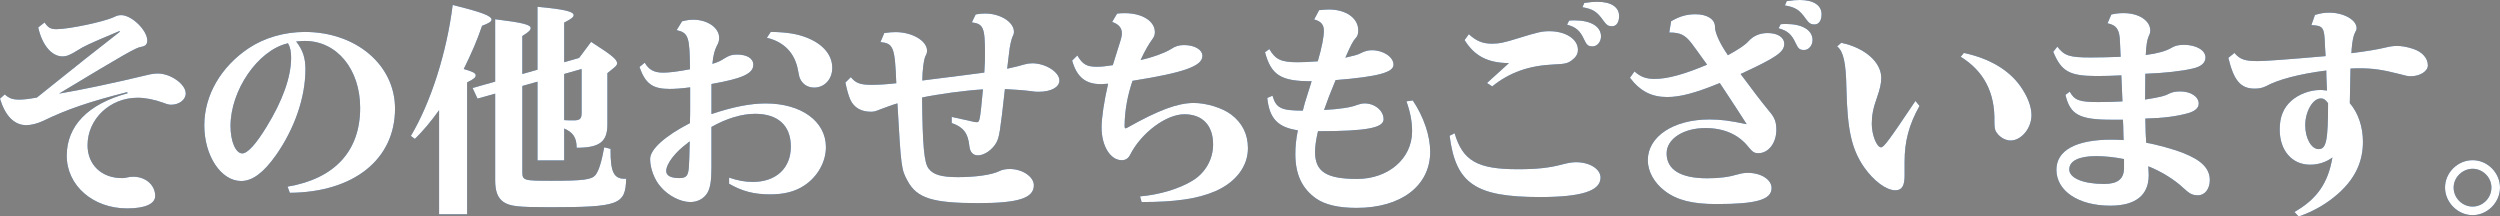
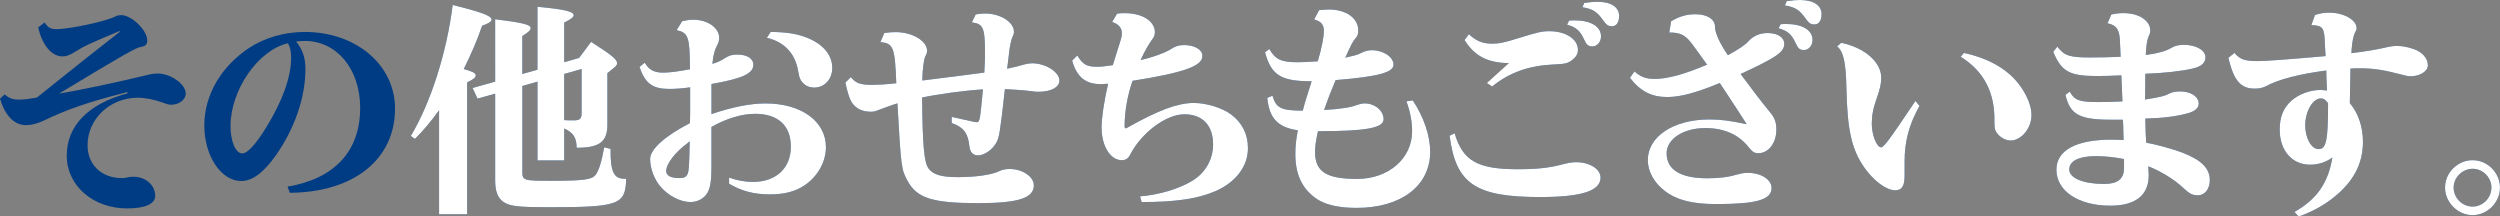
<svg xmlns="http://www.w3.org/2000/svg" id="_レイヤー_2" width="961.44" height="83.26" viewBox="0 0 961.44 83.26">
  <rect x="0" y="0" width="961.44" height="83.26" fill="#808080" stroke="none" />
  <defs>
    <style>.cls-1{fill:#003c83;}.cls-1,.cls-2{stroke-width:0px;}.cls-2{fill:#fff;}</style>
  </defs>
  <g id="design">
    <path class="cls-1" d="M17.14,8.61c1.3,2,2.35,2.61,4.52,2.61,4.96,0,18.88-2.96,22.45-4.79.87-.44,1.65-.61,2.52-.61,4,0,10.01,5.83,10.01,9.74,0,1.48-.7,2.18-2.26,2.44-1.91.17-6.87,3.05-31.67,18.01,8.7-1.48,21.14-4.09,33.76-7.13,1.74-.44,3.04-.61,4.26-.61,4.87,0,10.7,4.09,10.7,7.66,0,2.44-2.52,4.35-5.66,4.35-.7,0-1.48-.17-3.04-.78-3.39-1.22-6.79-1.91-9.83-1.91-10.61,0-19.23,8.18-19.23,18.27,0,7.48,5.39,12.62,13.14,12.62.78,0,1.04,0,1.74-.17,1.04-.26,1.74-.35,2.7-.35,4.79,0,8.44,3.22,8.44,7.4,0,3.05-3.92,4.79-10.79,4.79-13.14,0-23.23-8.79-23.23-20.27s8.18-19.92,23.4-24.01l-.17-.44c-14.79,3.74-23.32,6.7-32.28,11.05-2.26,1.04-4.61,1.65-6.53,1.65-4.61,0-8.09-3.57-10.09-10.18l1.83-1.65c1.65,1.48,2.96,2,5.48,2,1.74,0,3.31-.17,6.87-.78,17.05-13.66,20.62-16.53,31.93-25.32l-.17-.26c-12.01,5.05-13.49,5.74-16.36,7.57-2.61,1.65-4,2.18-5.57,2.18-4.18,0-7.83-4.44-9.31-11.14l2.44-1.91Z" />
    <path class="cls-1" d="M110.58,71.78c18.1-3.05,27.93-13.66,27.93-30.28,0-14.88-8.96-25.75-21.23-25.75-.61,0-1.22,0-2.09.09l-.87.09h-.43c2.61,3.39,3.57,6.35,3.57,10.7,0,10.88-4.18,22.88-11.4,33.15-4.7,6.61-8.96,9.83-13.31,9.83-7.74,0-14.18-9.66-14.18-21.4s6.53-22.62,17.05-29.67c6-4,13.75-6.26,21.58-6.26,19.75,0,34.72,12.7,34.72,29.49,0,19.49-15.84,32.19-40.46,32.37l-.87-2.35ZM110.75,16.62c-.09,0-.26.09-.26.09-11.31,2.7-21.84,18.01-21.84,31.76,0,5.92,2,10.53,4.52,10.53,2,0,5.22-3.48,9.31-10.18,6.18-10.01,9.48-19.23,9.48-26.62,0-2.26-.35-4.09-1.13-5.39l-.09-.17Z" />
    <path class="cls-1" d="M168.87,42.37c-3.13,4.35-6.18,8-9.31,11.05l-1.57-1.13c7.66-12.79,13.83-32.1,16.1-50.38,11.22,2.78,14.96,4.18,14.96,5.66,0,.7-1.04,1.39-3.65,2.35-1.91,5.66-4.09,10.61-7.05,16.62,3.39.96,4.61,1.57,4.61,2.44,0,.78-.78,1.48-3.31,2.7v50.72h-10.79v-40.02ZM216.98,61.69h-10.27v-30.28l-5.83,1.65v32.98c0,3.39.43,3.48,11.22,3.48,12.27,0,15.4-.44,16.88-2.18,1.31-1.65,2.35-5.05,3.39-10.7l2.44.61c-.09,9.14,1.31,11.75,6,11.48-.26,10.01-2.7,10.96-29.58,10.96-12.09,0-15.05-.35-17.58-2-2.26-1.57-3.22-4.09-3.22-8.44v-33.24l-6.79,1.91-1.91-4.09,8.7-2.44V7.4c10.61,1.3,13.66,2.09,13.66,3.39,0,.78-.78,1.57-3.22,3.05v14.62l5.83-1.65V2.61c10.35.96,13.92,1.83,13.92,3.22,0,.78-.96,1.48-3.65,2.87v15.23l5.74-1.65,4.61-6.18c8.18,5.22,10.01,6.79,10.01,8.27,0,.52-.35.96-1.04,1.57l-2.7,2.18v19.75c0,6.7-3.04,8.96-11.83,8.96,0-3.92-1.39-5.92-4.79-7.4v12.27ZM216.98,46.2c1.39.09,2.52.09,3.65.09,2.35,0,3.04-.61,3.04-2.78v-16.97l-6.7,1.91v17.75Z" />
    <path class="cls-1" d="M247.95,24.1c1.57,2.7,3.57,3.83,7.05,3.83,2.44,0,5.74-.43,10.35-1.3-.09-12.53-.61-14.01-5.13-15.05l2.09-3.39c1.83-.44,2.87-.61,4.35-.61,5.48,0,9.92,3.13,9.92,6.96,0,1.13-.26,2-.96,3.22-.78,1.57-1.3,3.31-1.65,6.79,2.09-.61,3.31-1.22,4.61-2.09,1.83-1.13,2.87-1.48,4.87-1.48,3.83,0,6.26,1.48,6.26,3.92,0,3.39-4.18,5.31-16.1,7.4v11.57c8.27-2.78,14.96-4.09,20.88-4.09,13.66,0,23.14,6.87,23.14,16.79,0,5.74-3.22,11.4-8.35,14.79-3.57,2.35-7.74,3.39-13.14,3.39-6.18,0-10.79-1.22-15.75-4.09v-2.35c3.39,1.13,6.09,1.65,9.13,1.65,8.96,0,14.62-5.31,14.62-13.57s-5.13-12.62-13.75-12.62c-5.05,0-10.96,1.74-16.79,5.05v15.75c0,4.79-.43,7.57-1.48,9.48-1.31,2.26-3.74,3.65-6.61,3.65-3.74,0-8.44-2.35-11.4-5.83-2.44-2.7-4.09-7.13-4.09-10.7,0-3.74,5.57-8.79,15.31-13.83.09-2.7.09-4.26.09-7.22v-6.53c-3.39.44-5.83.61-7.92.61-6.53,0-9.31-2-11.57-8.44l2-1.65ZM264.74,54.73l-.26.26c-4.79,3.48-8.27,8-8.27,10.79,0,1.74,1.74,2.7,4.96,2.7,2.52,0,3.31-.7,3.65-3.22.17-.96.43-8.18.43-10.88l-.52.35ZM296.41,12.27c6,.09,9.92.7,13.57,2.09,6.44,2.44,10.09,6.7,10.09,11.75,0,4.35-2.96,7.57-6.96,7.57-2.61,0-4.61-1.39-5.57-3.74-.17-.61-.26-.87-.61-2.7-1.13-6.7-5.31-11.14-12.01-12.7l1.48-2.26Z" />
    <path class="cls-1" d="M374.63,46.9l1.04.09c1.13,0,1.22-.78,2.35-12.62-7.05.44-17.31,1.83-23.4,3.13.17,18.36.78,24.97,2.44,27.23,1.74,2.44,4.96,3.39,11.31,3.39,6.79,0,12.96-.87,15.83-2.26,1.13-.61,2.52-.87,4.18-.87,4.79,0,9.22,2.96,9.22,6.26,0,4.96-6,6.87-21.4,6.87-17.58,0-23.58-1.91-27.15-8.53-2.44-4.44-2.52-5.13-3.92-29.84-1.83.52-4.35,1.48-6.7,2.35-1.91.78-2.44.87-3.57.87-3.65,0-6.44-1.57-7.83-4.61-.7-1.65-1.22-3.31-1.91-6.61l2.09-2.09c1.91,2.35,3.65,2.96,8,2.96,2.61,0,5.66-.17,9.48-.61-.52-13.92-1.13-15.31-6.09-15.83l1.48-3.48c2-.26,2.96-.35,4.35-.35,6.44,0,12.09,3.39,12.09,7.13,0,.78-.17,1.31-.52,1.91-.7,1.13-1.3,5.83-1.3,9.57,14.79-1.83,21.14-2.7,23.84-3.05.26-4.18.26-5.22.26-7.22,0-10.09-.61-11.48-5.05-12.09l1.48-3.05c1.48-.26,2.35-.35,3.65-.35,5.83,0,11.05,3.31,11.05,6.96,0,.7-.09,1.13-.52,1.91-.43.87-1.13,3.92-1.3,5.92-.44,3.39-.61,5.05-.78,6.44,3.13-.7,5.66-1.31,6.61-1.65.87-.26,2.09-.44,3.04-.44,5.13,0,10.44,3.39,10.44,6.61,0,2.61-3.22,4.35-8,4.35-.87,0-1.39,0-3.04-.26-2.7-.35-5.31-.52-9.92-.78-1.83,16.53-2.18,18.62-3.31,20.62-1.48,2.7-4.61,4.87-7.05,4.87-1.91,0-3.05-1.22-3.31-3.57-.52-5.05-2.35-7.31-6.79-8.87v-2.35l8.61,1.91Z" />
    <path class="cls-1" d="M414.3,21.32c2.09,3.48,3.65,4.35,7.57,4.35,1.57,0,3.31-.17,6.09-.61.61-1.91,1.3-4.26,2.17-6.96,1.22-3.74,1.31-4.26,1.31-5.39,0-2-1.31-3.48-3.74-4.26l1.91-3.22c1.39-.17,2-.17,2.96-.17,6.7,0,11.57,3.05,11.57,7.31,0,1.04-.26,1.74-.96,2.7-1.39,1.91-2.78,4.26-4.52,8,4.52-.96,9.22-2.7,11.49-4.09,1.83-1.22,3.22-1.65,5.22-1.65,4,0,7.05,1.74,7.05,4.18,0,3.92-7.13,6.44-26.88,9.57-1.91,5.66-2.96,11.31-3.04,16.97v.52c0,.52.09.78.35.78.17,0,.44-.09.87-.35,11.92-6.7,19.23-9.4,25.41-9.4,4.87,0,10.96,1.91,14.36,4.44,4.26,3.22,6.44,7.57,6.44,12.96,0,6.96-4.61,13.05-12.53,16.53-6.87,2.96-15.4,4.18-28.36,4.18l-.61-2.18c7.31-.61,14.96-2.87,20.1-6,5.05-3.05,8-8.27,8-14.01,0-7.31-4.09-11.57-11.05-11.57s-16.44,7.05-20.71,15.31c-.78,1.65-1.83,2.35-3.39,2.35-4.35,0-7.74-5.48-7.74-12.53,0-3.74.96-10.18,2.52-16.88-1.13.09-2.17.17-2.7.17-6,0-9.31-2.7-11.14-9.05l2-2Z" />
    <path class="cls-1" d="M488.16,18.88c2.35,4,4.52,5.05,10.88,5.05,1.74,0,4.18-.09,7.74-.35,1.57-5.31,2.35-9.4,2.35-11.75s-1.13-3.65-3.74-4.35l1.91-3.57c1.74-.17,2.61-.26,3.74-.26,6.61,0,11.31,3.31,11.31,8,0,1.39-.26,2.26-.96,2.96-1.04,1.13-1.91,2.78-4,7.57,2.78-.61,4.79-1.13,5.74-1.65,1.65-.87,3.04-1.22,4.44-1.22,4.44,0,8.35,2.61,8.35,5.57s-5.92,4.61-22.27,5.92c-1.83,4.35-3.31,8.18-4.44,11.48,5.74-.26,10.7-1.04,12.62-1.91.96-.35,2.09-.61,2.96-.61,3.92,0,7.31,2.78,7.31,6.09s-6.44,4.61-25.23,4.61c-.78,3.39-1.13,5.83-1.13,8,0,7.57,4.35,10.35,16.18,10.35s21.14-7.66,21.14-18.36c0-3.65-.7-7.4-2.18-11.48l2.44-.35c4.26,6.35,6.7,13.66,6.7,19.75,0,13.05-11.14,21.58-28.28,21.58-7.05,0-12.18-1.22-15.66-3.65-5.39-3.83-7.92-9.31-7.92-17.05,0-2.87.26-5.66.96-9.14-7.66-1.13-10.96-4.52-11.75-12.44l2-.87c1.39,4.79,3.31,5.74,11.66,5.74.52-2.09.78-3.13,2-6.87.7-2.09.78-2.52,1.39-4.44-11.75.09-15.57-2.35-17.92-11.14l1.65-1.22Z" />
-     <path class="cls-1" d="M559.41,51.25c3.13,10.61,8.79,13.83,24.28,13.83,7.48,0,12.09-.52,17.05-1.83,2.35-.61,3.83-.87,5.39-.87,5.22,0,9.4,2.61,9.4,5.92,0,5.13-7.31,7.48-23.32,7.48-24.8,0-32.37-5.13-34.72-23.58l1.91-.96ZM580.29,24.27c-8.18-.09-13.22-2.7-17.05-8.87l1.65-2.26c2.78,2.61,5.31,3.65,8.88,3.65,2.78,0,4.79-.43,10.09-2.09,7.57-2.35,9.14-2.7,12.01-2.7,6.26,0,10.96,3.05,10.96,7.13,0,1.57-.61,2.7-2.26,4-1.65,1.22-2.61,1.48-6.96,1.65-9.66.44-17.05,3.05-23.75,8.44l-2-1.3,8.44-7.66ZM603.44,7.92c.96-.09,1.65-.09,2.09-.09,6.26,0,10.18,2.35,10.18,6.18,0,2.09-1.48,3.83-3.22,3.83s-2.26-.52-3.22-2.52c-1.57-3.48-3.13-4.87-6.61-5.83l.78-1.57ZM609.27,1.13c2.44-.35,3.57-.44,5.05-.44,5.22,0,8.35,2,8.35,5.48,0,2.44-1.04,3.92-2.7,3.92-1.48,0-2.09-.43-3.31-2.09-2.44-3.48-4-4.52-8.09-5.22l.7-1.65Z" />
+     <path class="cls-1" d="M559.41,51.25c3.13,10.61,8.79,13.83,24.28,13.83,7.48,0,12.09-.52,17.05-1.83,2.35-.61,3.83-.87,5.39-.87,5.22,0,9.4,2.61,9.4,5.92,0,5.13-7.31,7.48-23.32,7.48-24.8,0-32.37-5.13-34.72-23.58l1.91-.96ZM580.29,24.27c-8.18-.09-13.22-2.7-17.05-8.87l1.65-2.26c2.78,2.61,5.31,3.65,8.88,3.65,2.78,0,4.79-.43,10.09-2.09,7.57-2.35,9.14-2.7,12.01-2.7,6.26,0,10.96,3.05,10.96,7.13,0,1.57-.61,2.7-2.26,4-1.65,1.22-2.61,1.48-6.96,1.65-9.66.44-17.05,3.05-23.75,8.44ZM603.44,7.92c.96-.09,1.65-.09,2.09-.09,6.26,0,10.18,2.35,10.18,6.18,0,2.09-1.48,3.83-3.22,3.83s-2.26-.52-3.22-2.52c-1.57-3.48-3.13-4.87-6.61-5.83l.78-1.57ZM609.27,1.13c2.44-.35,3.57-.44,5.05-.44,5.22,0,8.35,2,8.35,5.48,0,2.44-1.04,3.92-2.7,3.92-1.48,0-2.09-.43-3.31-2.09-2.44-3.48-4-4.52-8.09-5.22l.7-1.65Z" />
    <path class="cls-1" d="M642.67,8.18c3.22-1.91,6-2.7,9.4-2.7,4.44,0,7.48,1.91,7.48,4.79v.17c0,2.18,1.91,6.35,4.96,10.79,4.26-2.35,6.61-3.92,7.92-5.39,1.92-2.09,4.35-3.13,7.4-3.13,3.83,0,6.35,1.65,6.35,4.18,0,3.13-3.04,5.22-16.79,11.57,4.87,6.53,8.09,10.79,11.05,14.36,2.09,2.44,2.7,4.09,2.7,7.13,0,5.05-3.04,8.96-6.87,8.96-1.57,0-2.18-.35-3.83-2.35-3.83-4.87-9.48-7.31-16.62-7.31-8.44,0-14.88,4.18-14.88,9.74,0,6.26,5.39,9.57,15.57,9.57,4.7,0,8.18-.43,12.09-1.57,1.13-.35,2.44-.52,3.57-.52,5.13,0,9.14,2.61,9.14,5.83,0,4.52-5.83,6.18-21.23,6.18-9.22,0-15.14-1.48-19.84-5.05-4.09-3.13-6.53-7.48-6.53-11.83,0-9.14,9.92-15.66,23.67-15.66,4.35,0,7.83.44,14.36,1.83-1.22-1.91-2.09-3.31-3.65-5.66-2.35-3.65-4.7-7.13-6.7-10.18-9.31,3.83-15.23,5.39-20.19,5.39-6,0-10.35-2.18-14.36-7.4l1.74-2.44c2.35,2.09,4.52,2.87,7.74,2.87,4.96,0,11.31-1.74,20.18-5.48-3.31-4.61-5.31-7.4-6-8.27-2.52-3.22-4.35-4.09-8.53-4.09l.7-4.35ZM684.79,9.31c.96-.09,1.65-.09,2.09-.09,6.26,0,10.18,2.35,10.18,6.18,0,2.09-1.48,3.83-3.22,3.83s-2.26-.52-3.22-2.52c-1.57-3.48-3.13-4.87-6.61-5.83l.78-1.57ZM687.13.44c2.44-.35,3.57-.44,5.05-.44,5.22,0,8.35,2,8.35,5.48,0,2.44-1.04,3.92-2.7,3.92-1.48,0-2.09-.44-3.31-2.09-2.44-3.48-4-4.52-8.09-5.22l.7-1.65Z" />
    <path class="cls-1" d="M738.2,40.72c-4.09,7.31-5.74,13.66-5.74,21.49v5.31c0,4-1.04,5.66-3.57,5.66-3.48,0-8.27-3.57-12.01-8.87-4.79-6.96-6.44-14.27-6.79-30.36-.17-9.74-1.13-14.18-3.57-16.1l1.57-1.39c9.14,1.91,15.4,7.48,15.4,13.49,0,2-.43,4.09-1.65,7.57-1.48,4.09-2,6.96-2,10.09,0,4.26,1.91,9.05,3.57,9.05,1.04,0,2.96-2.52,13.22-17.84l1.57,1.91ZM755.25,20.36c9.75,2.09,17.23,6.44,21.75,12.79,2.7,3.83,4.26,7.74,4.26,11.14,0,5.05-3.92,9.74-8,9.74-1.74,0-3.57-.87-4.96-2.44-1.04-1.22-1.3-2.09-1.3-4.79.26-11.14-4-19.4-12.96-24.97l1.22-1.48Z" />
    <path class="cls-1" d="M791.18,17.92c2.78,3.57,4.7,4.18,12.88,4.18,3.13,0,7.57-.09,11.49-.26-.09-1.91-.17-3.22-.26-5.66-.09-4.7-1.3-6.53-4.79-7.22l1.48-3.39c2.09-.44,3.22-.52,4.79-.52,5.74,0,10.18,2.87,10.18,6.7,0,.7-.17,1.3-.61,2.18-.61,1.39-.96,3.48-1.13,7.22,4.61-.61,7.74-1.48,9.92-2.78,1.22-.78,2.78-1.13,4.7-1.13,4.79,0,8.35,2.09,8.35,4.87,0,2.09-1.74,3.57-4.96,4.26-4.09.96-10.7,1.74-18.18,2q-.09,3.92-.09,9.92c6-.96,7.66-1.39,9.4-2.35,1.04-.52,2.44-.78,4.09-.78,4.09,0,7.13,2,7.13,4.7,0,1.65-1.39,2.87-4,3.65-4.44,1.22-9.4,1.91-16.53,2.09.09,4.96.17,7.22.35,9.31,3.48.52,10.7,2.52,14.18,3.92,7.13,2.78,10.27,6,10.27,10.44,0,3.39-1.91,5.83-4.52,5.83-2.18,0-3.22-.52-5.83-2.96-3.13-2.96-8.35-6.26-13.31-8.18.09,1.65.17,2.61.17,3.39,0,7.74-5.05,11.75-14.79,11.75-12.27,0-20.71-5.66-20.71-13.83,0-7.48,7.57-11.57,21.23-11.57,2,0,3.22.09,4.61.17,0-.78,0-.96-.09-2.78,0-2.09-.09-3.39-.17-5.05h-4.52c-12.27,0-15.83-2-17.58-9.57l1.65-1.22c1.83,3.31,3.65,4,11.05,4,2.96,0,6.26-.09,9.22-.26-.09-2.7-.26-6.09-.43-10.01-3.04.17-6.61.26-9.4.26-10.53,0-13.66-1.74-16.79-9.31l1.57-2ZM816.85,61.17c-3.48-.7-7.31-1.13-10.79-1.13-6.53,0-10.27,1.83-10.27,5.13s5.31,5.57,13.4,5.57c5.22,0,7.66-1.91,7.66-6.18v-3.39Z" />
    <path class="cls-1" d="M859.31,20.36c2.17,2.52,4,3.13,9.05,3.13,2.61,0,11.31-.61,26.01-1.91-.09-.87-.09-1.74-.26-4.26-.17-6.79-.7-7.48-5.22-7.66l1.39-3.92c2.35-.7,3.65-.87,5.57-.87,5.48,0,10.44,2.78,10.44,5.92,0,.61-.17,1.04-.61,1.74-.61,1.22-1.04,3.22-1.31,6.53,0,.44,0,.61-.09,1.39,6.09-.78,9.83-1.39,13.14-2.18,1.83-.44,3.05-.61,4.44-.61,1.74,0,3.83.35,6.18,1.13,3.48,1.13,5.66,3.57,5.66,6.35,0,2.26-3.04,4.18-6.53,4.18-1.22,0-1.48-.09-4.87-.96-6.09-1.57-9.92-2.09-14.88-2.09-.7,0-1.91,0-3.48.09-.09,4.09-.17,7.31-.26,13.31,3.22,3.74,5.05,9.05,5.05,14.88,0,7.57-2.96,13.92-9.05,19.49-4.44,4.09-9.83,7.22-15.66,9.22l-1.65-1.74c8.7-4.96,12.96-11.14,14.62-20.97-2.44,1.83-5.39,2.78-8.61,2.78-6.96,0-11.66-5.48-11.66-13.49,0-4.87,1.39-8.35,4.52-11.14,2.87-2.52,7.13-4.09,11.05-4.09.7,0,.87,0,2.26.17h.35c-.26-5.83-.26-6-.26-7.66-10.35,1.31-18.62,3.48-23.32,6.09-1.31.61-2.44.87-4.26.87-5.39,0-8-3.13-10.09-11.83l2.35-1.91ZM892.54,37.85c-3.13,0-6,5.05-6,10.35,0,4.96,2.35,9.14,5.13,9.14,2.96,0,3.65-3.22,3.65-17.66-1.13-1.48-1.74-1.83-2.78-1.83Z" />
    <path class="cls-1" d="M961.44,72.13c0,5.74-4.87,10.61-10.53,10.61s-10.61-4.87-10.61-10.61,4.87-10.53,10.61-10.53,10.53,4.87,10.53,10.53ZM943.61,72.13c0,4,3.31,7.31,7.31,7.31s7.22-3.39,7.22-7.31-3.31-7.22-7.22-7.22-7.31,3.31-7.31,7.22Z" />
-     <path class="cls-2" d="M17.14,8.61c1.3,2,2.35,2.61,4.52,2.61,4.96,0,18.88-2.96,22.45-4.79.87-.44,1.65-.61,2.52-.61,4,0,10.01,5.83,10.01,9.74,0,1.48-.7,2.18-2.26,2.44-1.91.17-6.87,3.05-31.67,18.01,8.7-1.48,21.14-4.09,33.76-7.13,1.74-.44,3.04-.61,4.26-.61,4.87,0,10.7,4.09,10.7,7.66,0,2.44-2.52,4.35-5.66,4.35-.7,0-1.48-.17-3.04-.78-3.39-1.22-6.79-1.91-9.83-1.91-10.61,0-19.23,8.18-19.23,18.27,0,7.48,5.39,12.62,13.14,12.62.78,0,1.04,0,1.74-.17,1.04-.26,1.74-.35,2.7-.35,4.79,0,8.44,3.22,8.44,7.4,0,3.05-3.92,4.79-10.79,4.79-13.14,0-23.23-8.79-23.23-20.27s8.18-19.92,23.4-24.01l-.17-.44c-14.79,3.74-23.32,6.7-32.28,11.05-2.26,1.04-4.61,1.65-6.53,1.65-4.61,0-8.09-3.57-10.09-10.18l1.83-1.65c1.65,1.48,2.96,2,5.48,2,1.74,0,3.31-.17,6.87-.78,17.05-13.66,20.62-16.53,31.93-25.32l-.17-.26c-12.01,5.05-13.49,5.74-16.36,7.57-2.61,1.65-4,2.18-5.57,2.18-4.18,0-7.83-4.44-9.31-11.14l2.44-1.91Z" />
-     <path class="cls-2" d="M110.58,71.78c18.1-3.05,27.93-13.66,27.93-30.28,0-14.88-8.96-25.75-21.23-25.75-.61,0-1.22,0-2.09.09l-.87.09h-.43c2.61,3.39,3.57,6.35,3.57,10.7,0,10.88-4.18,22.88-11.4,33.15-4.7,6.61-8.96,9.83-13.31,9.83-7.74,0-14.18-9.66-14.18-21.4s6.53-22.62,17.05-29.67c6-4,13.75-6.26,21.58-6.26,19.75,0,34.72,12.7,34.72,29.49,0,19.49-15.84,32.19-40.46,32.37l-.87-2.35ZM110.75,16.62c-.09,0-.26.09-.26.09-11.31,2.7-21.84,18.01-21.84,31.76,0,5.92,2,10.53,4.52,10.53,2,0,5.22-3.48,9.31-10.18,6.18-10.01,9.48-19.23,9.48-26.62,0-2.26-.35-4.09-1.13-5.39l-.09-.17Z" />
    <path class="cls-2" d="M168.87,42.37c-3.13,4.35-6.18,8-9.31,11.05l-1.57-1.13c7.66-12.79,13.83-32.1,16.1-50.38,11.22,2.78,14.96,4.18,14.96,5.66,0,.7-1.04,1.39-3.65,2.35-1.91,5.66-4.09,10.61-7.05,16.62,3.39.96,4.61,1.57,4.61,2.44,0,.78-.78,1.48-3.31,2.7v50.72h-10.79v-40.02ZM216.98,61.69h-10.27v-30.28l-5.83,1.65v32.98c0,3.39.43,3.48,11.22,3.48,12.27,0,15.4-.44,16.88-2.18,1.31-1.65,2.35-5.05,3.39-10.7l2.44.61c-.09,9.14,1.31,11.75,6,11.48-.26,10.01-2.7,10.96-29.58,10.96-12.09,0-15.05-.35-17.58-2-2.26-1.57-3.22-4.09-3.22-8.44v-33.24l-6.79,1.91-1.91-4.09,8.7-2.44V7.4c10.61,1.3,13.66,2.09,13.66,3.39,0,.78-.78,1.57-3.22,3.05v14.62l5.83-1.65V2.61c10.35.96,13.92,1.83,13.92,3.22,0,.78-.96,1.48-3.65,2.87v15.23l5.74-1.65,4.61-6.18c8.18,5.22,10.01,6.79,10.01,8.27,0,.52-.35.96-1.04,1.57l-2.7,2.18v19.75c0,6.7-3.04,8.96-11.83,8.96,0-3.92-1.39-5.92-4.79-7.4v12.27ZM216.98,46.2c1.39.09,2.52.09,3.65.09,2.35,0,3.04-.61,3.04-2.78v-16.97l-6.7,1.91v17.75Z" />
    <path class="cls-2" d="M247.95,24.1c1.57,2.7,3.57,3.83,7.05,3.83,2.44,0,5.74-.43,10.35-1.3-.09-12.53-.61-14.01-5.13-15.05l2.09-3.39c1.83-.44,2.87-.61,4.35-.61,5.48,0,9.92,3.13,9.92,6.96,0,1.13-.26,2-.96,3.22-.78,1.57-1.3,3.31-1.65,6.79,2.09-.61,3.31-1.22,4.61-2.09,1.83-1.13,2.87-1.48,4.87-1.48,3.83,0,6.26,1.48,6.26,3.92,0,3.39-4.18,5.31-16.1,7.4v11.57c8.27-2.78,14.96-4.09,20.88-4.09,13.66,0,23.14,6.87,23.14,16.79,0,5.74-3.22,11.4-8.35,14.79-3.57,2.35-7.74,3.39-13.14,3.39-6.18,0-10.79-1.22-15.75-4.09v-2.35c3.39,1.13,6.09,1.65,9.13,1.65,8.96,0,14.62-5.31,14.62-13.57s-5.13-12.62-13.75-12.62c-5.05,0-10.96,1.74-16.79,5.05v15.75c0,4.79-.43,7.57-1.48,9.48-1.31,2.26-3.74,3.65-6.61,3.65-3.74,0-8.44-2.35-11.4-5.83-2.44-2.7-4.09-7.13-4.09-10.7,0-3.74,5.57-8.79,15.31-13.83.09-2.7.09-4.26.09-7.22v-6.53c-3.39.44-5.83.61-7.92.61-6.53,0-9.31-2-11.57-8.44l2-1.65ZM264.74,54.73l-.26.26c-4.79,3.48-8.27,8-8.27,10.79,0,1.74,1.74,2.7,4.96,2.7,2.52,0,3.31-.7,3.65-3.22.17-.96.43-8.18.43-10.88l-.52.35ZM296.41,12.27c6,.09,9.92.7,13.57,2.09,6.44,2.44,10.09,6.7,10.09,11.75,0,4.35-2.96,7.57-6.96,7.57-2.61,0-4.61-1.39-5.57-3.74-.17-.61-.26-.87-.61-2.7-1.13-6.7-5.31-11.14-12.01-12.7l1.48-2.26Z" />
    <path class="cls-2" d="M374.63,46.9l1.04.09c1.13,0,1.22-.78,2.35-12.62-7.05.44-17.31,1.83-23.4,3.13.17,18.36.78,24.97,2.44,27.23,1.74,2.44,4.96,3.39,11.31,3.39,6.79,0,12.96-.87,15.83-2.26,1.13-.61,2.52-.87,4.18-.87,4.79,0,9.22,2.96,9.22,6.26,0,4.96-6,6.87-21.4,6.87-17.58,0-23.58-1.91-27.15-8.53-2.44-4.44-2.52-5.13-3.92-29.84-1.83.52-4.35,1.48-6.7,2.35-1.91.78-2.44.87-3.57.87-3.65,0-6.44-1.57-7.83-4.61-.7-1.65-1.22-3.31-1.91-6.61l2.09-2.09c1.91,2.35,3.65,2.96,8,2.96,2.61,0,5.66-.17,9.48-.61-.52-13.92-1.13-15.31-6.09-15.83l1.48-3.48c2-.26,2.96-.35,4.35-.35,6.44,0,12.09,3.39,12.09,7.13,0,.78-.17,1.31-.52,1.91-.7,1.13-1.3,5.83-1.3,9.57,14.79-1.83,21.14-2.7,23.84-3.05.26-4.18.26-5.22.26-7.22,0-10.09-.61-11.48-5.05-12.09l1.48-3.05c1.48-.26,2.35-.35,3.65-.35,5.83,0,11.05,3.31,11.05,6.96,0,.7-.09,1.13-.52,1.91-.43.87-1.13,3.92-1.3,5.92-.44,3.39-.61,5.05-.78,6.44,3.13-.7,5.66-1.31,6.61-1.65.87-.26,2.09-.44,3.04-.44,5.13,0,10.44,3.39,10.44,6.61,0,2.61-3.22,4.35-8,4.35-.87,0-1.39,0-3.04-.26-2.7-.35-5.31-.52-9.92-.78-1.83,16.53-2.18,18.62-3.31,20.62-1.48,2.7-4.61,4.87-7.05,4.87-1.91,0-3.05-1.22-3.31-3.57-.52-5.05-2.35-7.31-6.79-8.87v-2.35l8.61,1.91Z" />
    <path class="cls-2" d="M414.3,21.32c2.09,3.48,3.65,4.35,7.57,4.35,1.57,0,3.31-.17,6.09-.61.61-1.91,1.3-4.26,2.17-6.96,1.22-3.74,1.31-4.26,1.31-5.39,0-2-1.31-3.48-3.74-4.26l1.91-3.22c1.39-.17,2-.17,2.96-.17,6.7,0,11.57,3.05,11.57,7.31,0,1.04-.26,1.74-.96,2.7-1.39,1.91-2.78,4.26-4.52,8,4.52-.96,9.22-2.7,11.49-4.09,1.83-1.22,3.22-1.65,5.22-1.65,4,0,7.05,1.74,7.05,4.18,0,3.92-7.13,6.44-26.88,9.57-1.91,5.66-2.96,11.31-3.04,16.97v.52c0,.52.09.78.35.78.17,0,.44-.09.87-.35,11.92-6.7,19.23-9.4,25.41-9.4,4.87,0,10.96,1.91,14.36,4.44,4.26,3.22,6.44,7.57,6.44,12.96,0,6.96-4.61,13.05-12.53,16.53-6.87,2.96-15.4,4.18-28.36,4.18l-.61-2.18c7.31-.61,14.96-2.87,20.1-6,5.05-3.05,8-8.27,8-14.01,0-7.31-4.09-11.57-11.05-11.57s-16.44,7.05-20.71,15.31c-.78,1.65-1.83,2.35-3.39,2.35-4.35,0-7.74-5.48-7.74-12.53,0-3.74.96-10.18,2.52-16.88-1.13.09-2.17.17-2.7.17-6,0-9.31-2.7-11.14-9.05l2-2Z" />
    <path class="cls-2" d="M488.16,18.88c2.35,4,4.52,5.05,10.88,5.05,1.74,0,4.18-.09,7.74-.35,1.57-5.31,2.35-9.4,2.35-11.75s-1.13-3.65-3.74-4.35l1.91-3.57c1.74-.17,2.61-.26,3.74-.26,6.61,0,11.31,3.31,11.31,8,0,1.39-.26,2.26-.96,2.96-1.04,1.13-1.91,2.78-4,7.57,2.78-.61,4.79-1.13,5.74-1.65,1.65-.87,3.04-1.22,4.44-1.22,4.44,0,8.35,2.61,8.35,5.57s-5.92,4.61-22.27,5.92c-1.83,4.35-3.31,8.18-4.44,11.48,5.74-.26,10.7-1.04,12.62-1.91.96-.35,2.09-.61,2.96-.61,3.92,0,7.31,2.78,7.31,6.09s-6.44,4.61-25.23,4.61c-.78,3.39-1.13,5.83-1.13,8,0,7.57,4.35,10.35,16.18,10.35s21.14-7.66,21.14-18.36c0-3.65-.7-7.4-2.18-11.48l2.44-.35c4.26,6.35,6.7,13.66,6.7,19.75,0,13.05-11.14,21.58-28.28,21.58-7.05,0-12.18-1.22-15.66-3.65-5.39-3.83-7.92-9.31-7.92-17.05,0-2.87.26-5.66.96-9.14-7.66-1.13-10.96-4.52-11.75-12.44l2-.87c1.39,4.79,3.31,5.74,11.66,5.74.52-2.09.78-3.13,2-6.87.7-2.09.78-2.52,1.39-4.44-11.75.09-15.57-2.35-17.92-11.14l1.65-1.22Z" />
    <path class="cls-2" d="M559.41,51.25c3.13,10.61,8.79,13.83,24.28,13.83,7.48,0,12.09-.52,17.05-1.83,2.35-.61,3.83-.87,5.39-.87,5.22,0,9.4,2.61,9.4,5.92,0,5.13-7.31,7.48-23.32,7.48-24.8,0-32.37-5.13-34.72-23.58l1.91-.96ZM580.29,24.27c-8.18-.09-13.22-2.7-17.05-8.87l1.65-2.26c2.78,2.61,5.31,3.65,8.88,3.65,2.78,0,4.79-.43,10.09-2.09,7.57-2.35,9.14-2.7,12.01-2.7,6.26,0,10.96,3.05,10.96,7.13,0,1.57-.61,2.7-2.26,4-1.65,1.22-2.61,1.48-6.96,1.65-9.66.44-17.05,3.05-23.75,8.44l-2-1.3,8.44-7.66ZM603.44,7.92c.96-.09,1.65-.09,2.09-.09,6.26,0,10.18,2.35,10.18,6.18,0,2.09-1.48,3.83-3.22,3.83s-2.26-.52-3.22-2.52c-1.57-3.48-3.13-4.87-6.61-5.83l.78-1.57ZM609.27,1.13c2.44-.35,3.57-.44,5.05-.44,5.22,0,8.35,2,8.35,5.48,0,2.44-1.04,3.92-2.7,3.92-1.48,0-2.09-.43-3.31-2.09-2.44-3.48-4-4.52-8.09-5.22l.7-1.65Z" />
    <path class="cls-2" d="M642.67,8.18c3.22-1.91,6-2.7,9.4-2.7,4.44,0,7.48,1.91,7.48,4.79v.17c0,2.18,1.91,6.35,4.96,10.79,4.26-2.35,6.61-3.92,7.92-5.39,1.92-2.09,4.35-3.13,7.4-3.13,3.83,0,6.35,1.65,6.35,4.18,0,3.13-3.04,5.22-16.79,11.57,4.87,6.53,8.09,10.79,11.05,14.36,2.09,2.44,2.7,4.09,2.7,7.13,0,5.05-3.04,8.96-6.87,8.96-1.57,0-2.18-.35-3.83-2.35-3.83-4.87-9.48-7.31-16.62-7.31-8.44,0-14.88,4.18-14.88,9.74,0,6.26,5.39,9.57,15.57,9.57,4.7,0,8.18-.43,12.09-1.57,1.13-.35,2.44-.52,3.57-.52,5.13,0,9.14,2.61,9.14,5.83,0,4.52-5.83,6.18-21.23,6.18-9.22,0-15.14-1.48-19.84-5.05-4.09-3.13-6.53-7.48-6.53-11.83,0-9.14,9.92-15.66,23.67-15.66,4.35,0,7.83.44,14.36,1.83-1.22-1.91-2.09-3.31-3.65-5.66-2.35-3.65-4.7-7.13-6.7-10.18-9.31,3.83-15.23,5.39-20.19,5.39-6,0-10.35-2.18-14.36-7.4l1.74-2.44c2.35,2.09,4.52,2.87,7.74,2.87,4.96,0,11.31-1.74,20.18-5.48-3.31-4.61-5.31-7.4-6-8.27-2.52-3.22-4.35-4.09-8.53-4.09l.7-4.35ZM684.79,9.31c.96-.09,1.65-.09,2.09-.09,6.26,0,10.18,2.35,10.18,6.18,0,2.09-1.48,3.83-3.22,3.83s-2.26-.52-3.22-2.52c-1.57-3.48-3.13-4.87-6.61-5.83l.78-1.57ZM687.13.44c2.44-.35,3.57-.44,5.05-.44,5.22,0,8.35,2,8.35,5.48,0,2.44-1.04,3.92-2.7,3.92-1.48,0-2.09-.44-3.31-2.09-2.44-3.48-4-4.52-8.09-5.22l.7-1.65Z" />
    <path class="cls-2" d="M738.2,40.72c-4.09,7.31-5.74,13.66-5.74,21.49v5.31c0,4-1.04,5.66-3.57,5.66-3.48,0-8.27-3.57-12.01-8.87-4.79-6.96-6.44-14.27-6.79-30.36-.17-9.74-1.13-14.18-3.57-16.1l1.57-1.39c9.14,1.91,15.4,7.48,15.4,13.49,0,2-.43,4.09-1.65,7.57-1.48,4.09-2,6.96-2,10.09,0,4.26,1.91,9.05,3.57,9.05,1.04,0,2.96-2.52,13.22-17.84l1.57,1.91ZM755.25,20.36c9.75,2.09,17.23,6.44,21.75,12.79,2.7,3.83,4.26,7.74,4.26,11.14,0,5.05-3.92,9.74-8,9.74-1.74,0-3.57-.87-4.96-2.44-1.04-1.22-1.3-2.09-1.3-4.79.26-11.14-4-19.4-12.96-24.97l1.22-1.48Z" />
    <path class="cls-2" d="M791.18,17.92c2.78,3.57,4.7,4.18,12.88,4.18,3.13,0,7.57-.09,11.49-.26-.09-1.91-.17-3.22-.26-5.66-.09-4.7-1.3-6.53-4.79-7.22l1.48-3.39c2.09-.44,3.22-.52,4.79-.52,5.74,0,10.18,2.87,10.18,6.7,0,.7-.17,1.3-.61,2.18-.61,1.39-.96,3.48-1.13,7.22,4.61-.61,7.74-1.48,9.92-2.78,1.22-.78,2.78-1.13,4.7-1.13,4.79,0,8.35,2.09,8.35,4.87,0,2.09-1.74,3.57-4.96,4.26-4.09.96-10.7,1.74-18.18,2q-.09,3.92-.09,9.92c6-.96,7.66-1.39,9.4-2.35,1.04-.52,2.44-.78,4.09-.78,4.09,0,7.13,2,7.13,4.7,0,1.65-1.39,2.87-4,3.65-4.44,1.22-9.4,1.91-16.53,2.09.09,4.96.17,7.22.35,9.31,3.48.52,10.7,2.52,14.18,3.92,7.13,2.78,10.27,6,10.27,10.44,0,3.39-1.91,5.83-4.52,5.83-2.18,0-3.22-.52-5.83-2.96-3.13-2.96-8.35-6.26-13.31-8.18.09,1.65.17,2.61.17,3.39,0,7.74-5.05,11.75-14.79,11.75-12.27,0-20.71-5.66-20.71-13.83,0-7.48,7.57-11.57,21.23-11.57,2,0,3.22.09,4.61.17,0-.78,0-.96-.09-2.78,0-2.09-.09-3.39-.17-5.05h-4.52c-12.27,0-15.83-2-17.58-9.57l1.65-1.22c1.83,3.31,3.65,4,11.05,4,2.96,0,6.26-.09,9.22-.26-.09-2.7-.26-6.09-.43-10.01-3.04.17-6.61.26-9.4.26-10.53,0-13.66-1.74-16.79-9.31l1.57-2ZM816.85,61.17c-3.48-.7-7.31-1.13-10.79-1.13-6.53,0-10.27,1.83-10.27,5.13s5.31,5.57,13.4,5.57c5.22,0,7.66-1.91,7.66-6.18v-3.39Z" />
    <path class="cls-2" d="M859.31,20.36c2.17,2.52,4,3.13,9.05,3.13,2.61,0,11.31-.61,26.01-1.91-.09-.87-.09-1.74-.26-4.26-.17-6.79-.7-7.48-5.22-7.66l1.39-3.92c2.35-.7,3.65-.87,5.57-.87,5.48,0,10.44,2.78,10.44,5.92,0,.61-.17,1.04-.61,1.74-.61,1.22-1.04,3.22-1.31,6.53,0,.44,0,.61-.09,1.39,6.09-.78,9.83-1.39,13.14-2.18,1.83-.44,3.05-.61,4.44-.61,1.74,0,3.83.35,6.18,1.13,3.48,1.13,5.66,3.57,5.66,6.35,0,2.26-3.04,4.18-6.53,4.18-1.22,0-1.48-.09-4.87-.96-6.09-1.57-9.92-2.09-14.88-2.09-.7,0-1.91,0-3.48.09-.09,4.09-.17,7.31-.26,13.31,3.22,3.74,5.05,9.05,5.05,14.88,0,7.57-2.96,13.92-9.05,19.49-4.44,4.09-9.83,7.22-15.66,9.22l-1.65-1.74c8.7-4.96,12.96-11.14,14.62-20.97-2.44,1.83-5.39,2.78-8.61,2.78-6.96,0-11.66-5.48-11.66-13.49,0-4.87,1.39-8.35,4.52-11.14,2.87-2.52,7.13-4.09,11.05-4.09.7,0,.87,0,2.26.17h.35c-.26-5.83-.26-6-.26-7.66-10.35,1.31-18.62,3.48-23.32,6.09-1.31.61-2.44.87-4.26.87-5.39,0-8-3.13-10.09-11.83l2.35-1.91ZM892.54,37.85c-3.13,0-6,5.05-6,10.35,0,4.96,2.35,9.14,5.13,9.14,2.96,0,3.65-3.22,3.65-17.66-1.13-1.48-1.74-1.83-2.78-1.83Z" />
    <path class="cls-2" d="M961.44,72.13c0,5.74-4.87,10.61-10.53,10.61s-10.61-4.87-10.61-10.61,4.87-10.53,10.61-10.53,10.53,4.87,10.53,10.53ZM943.61,72.13c0,4,3.31,7.31,7.31,7.31s7.22-3.39,7.22-7.31-3.31-7.22-7.22-7.22-7.31,3.31-7.31,7.22Z" />
  </g>
</svg>